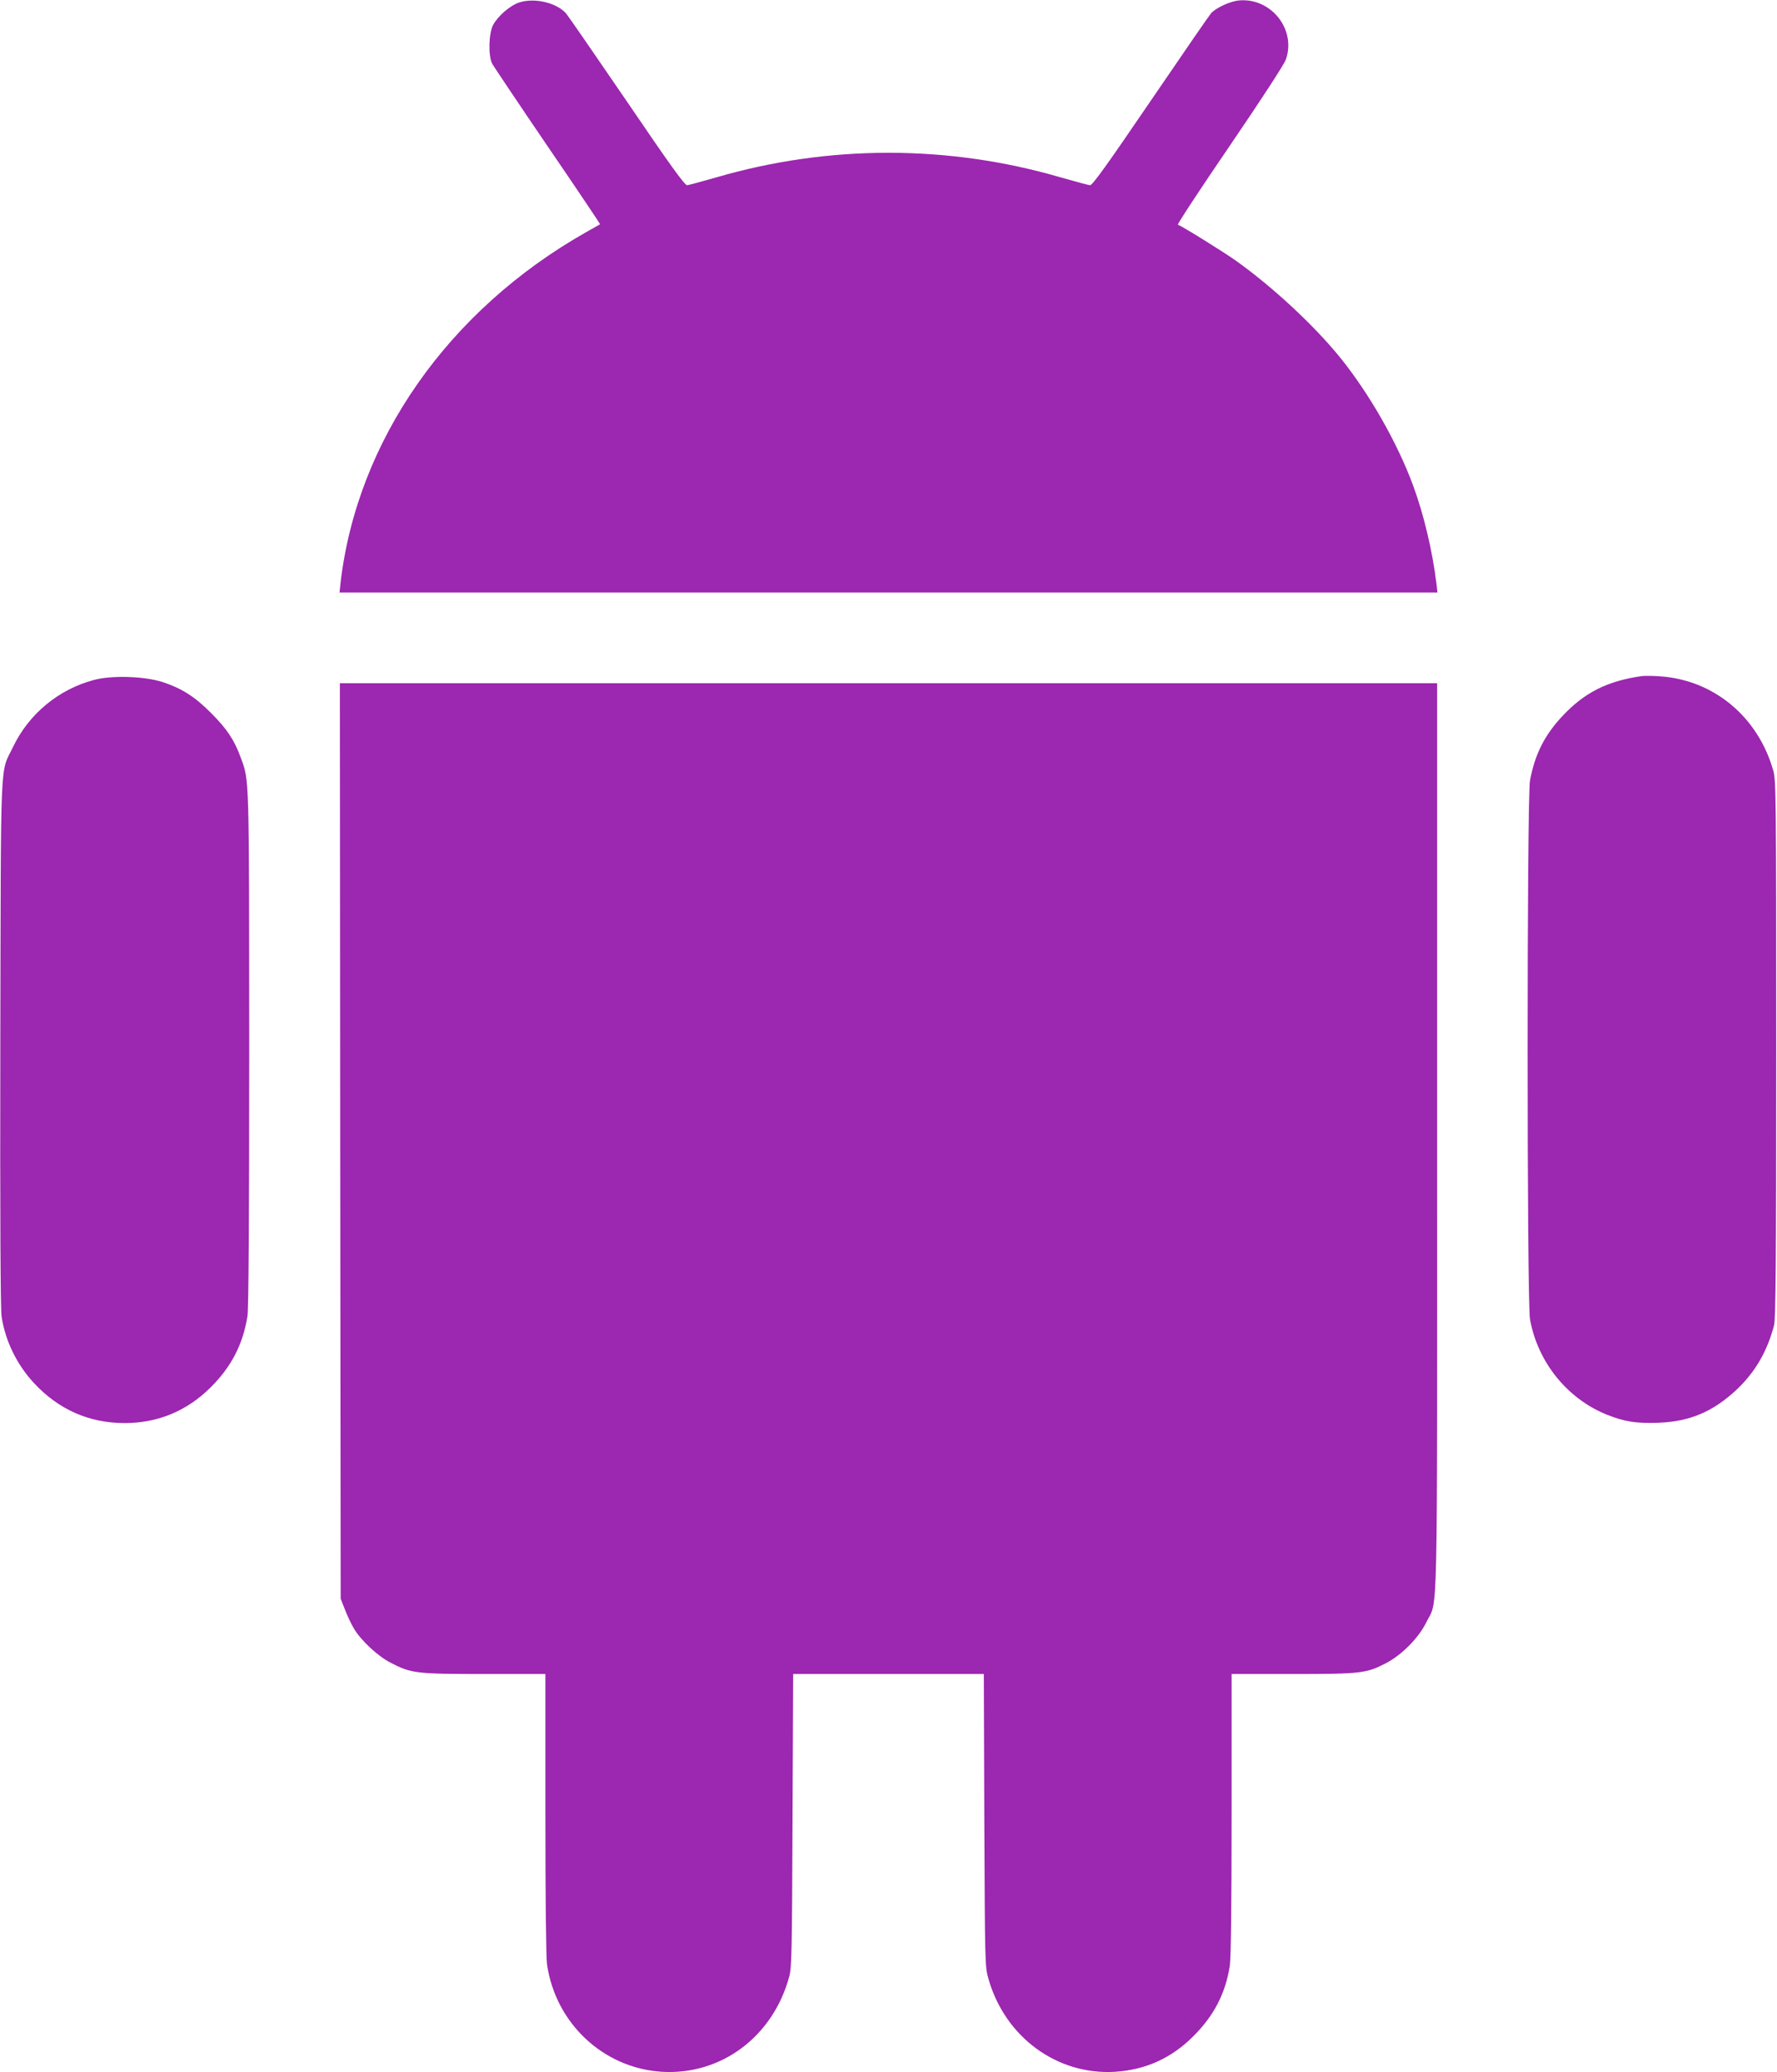
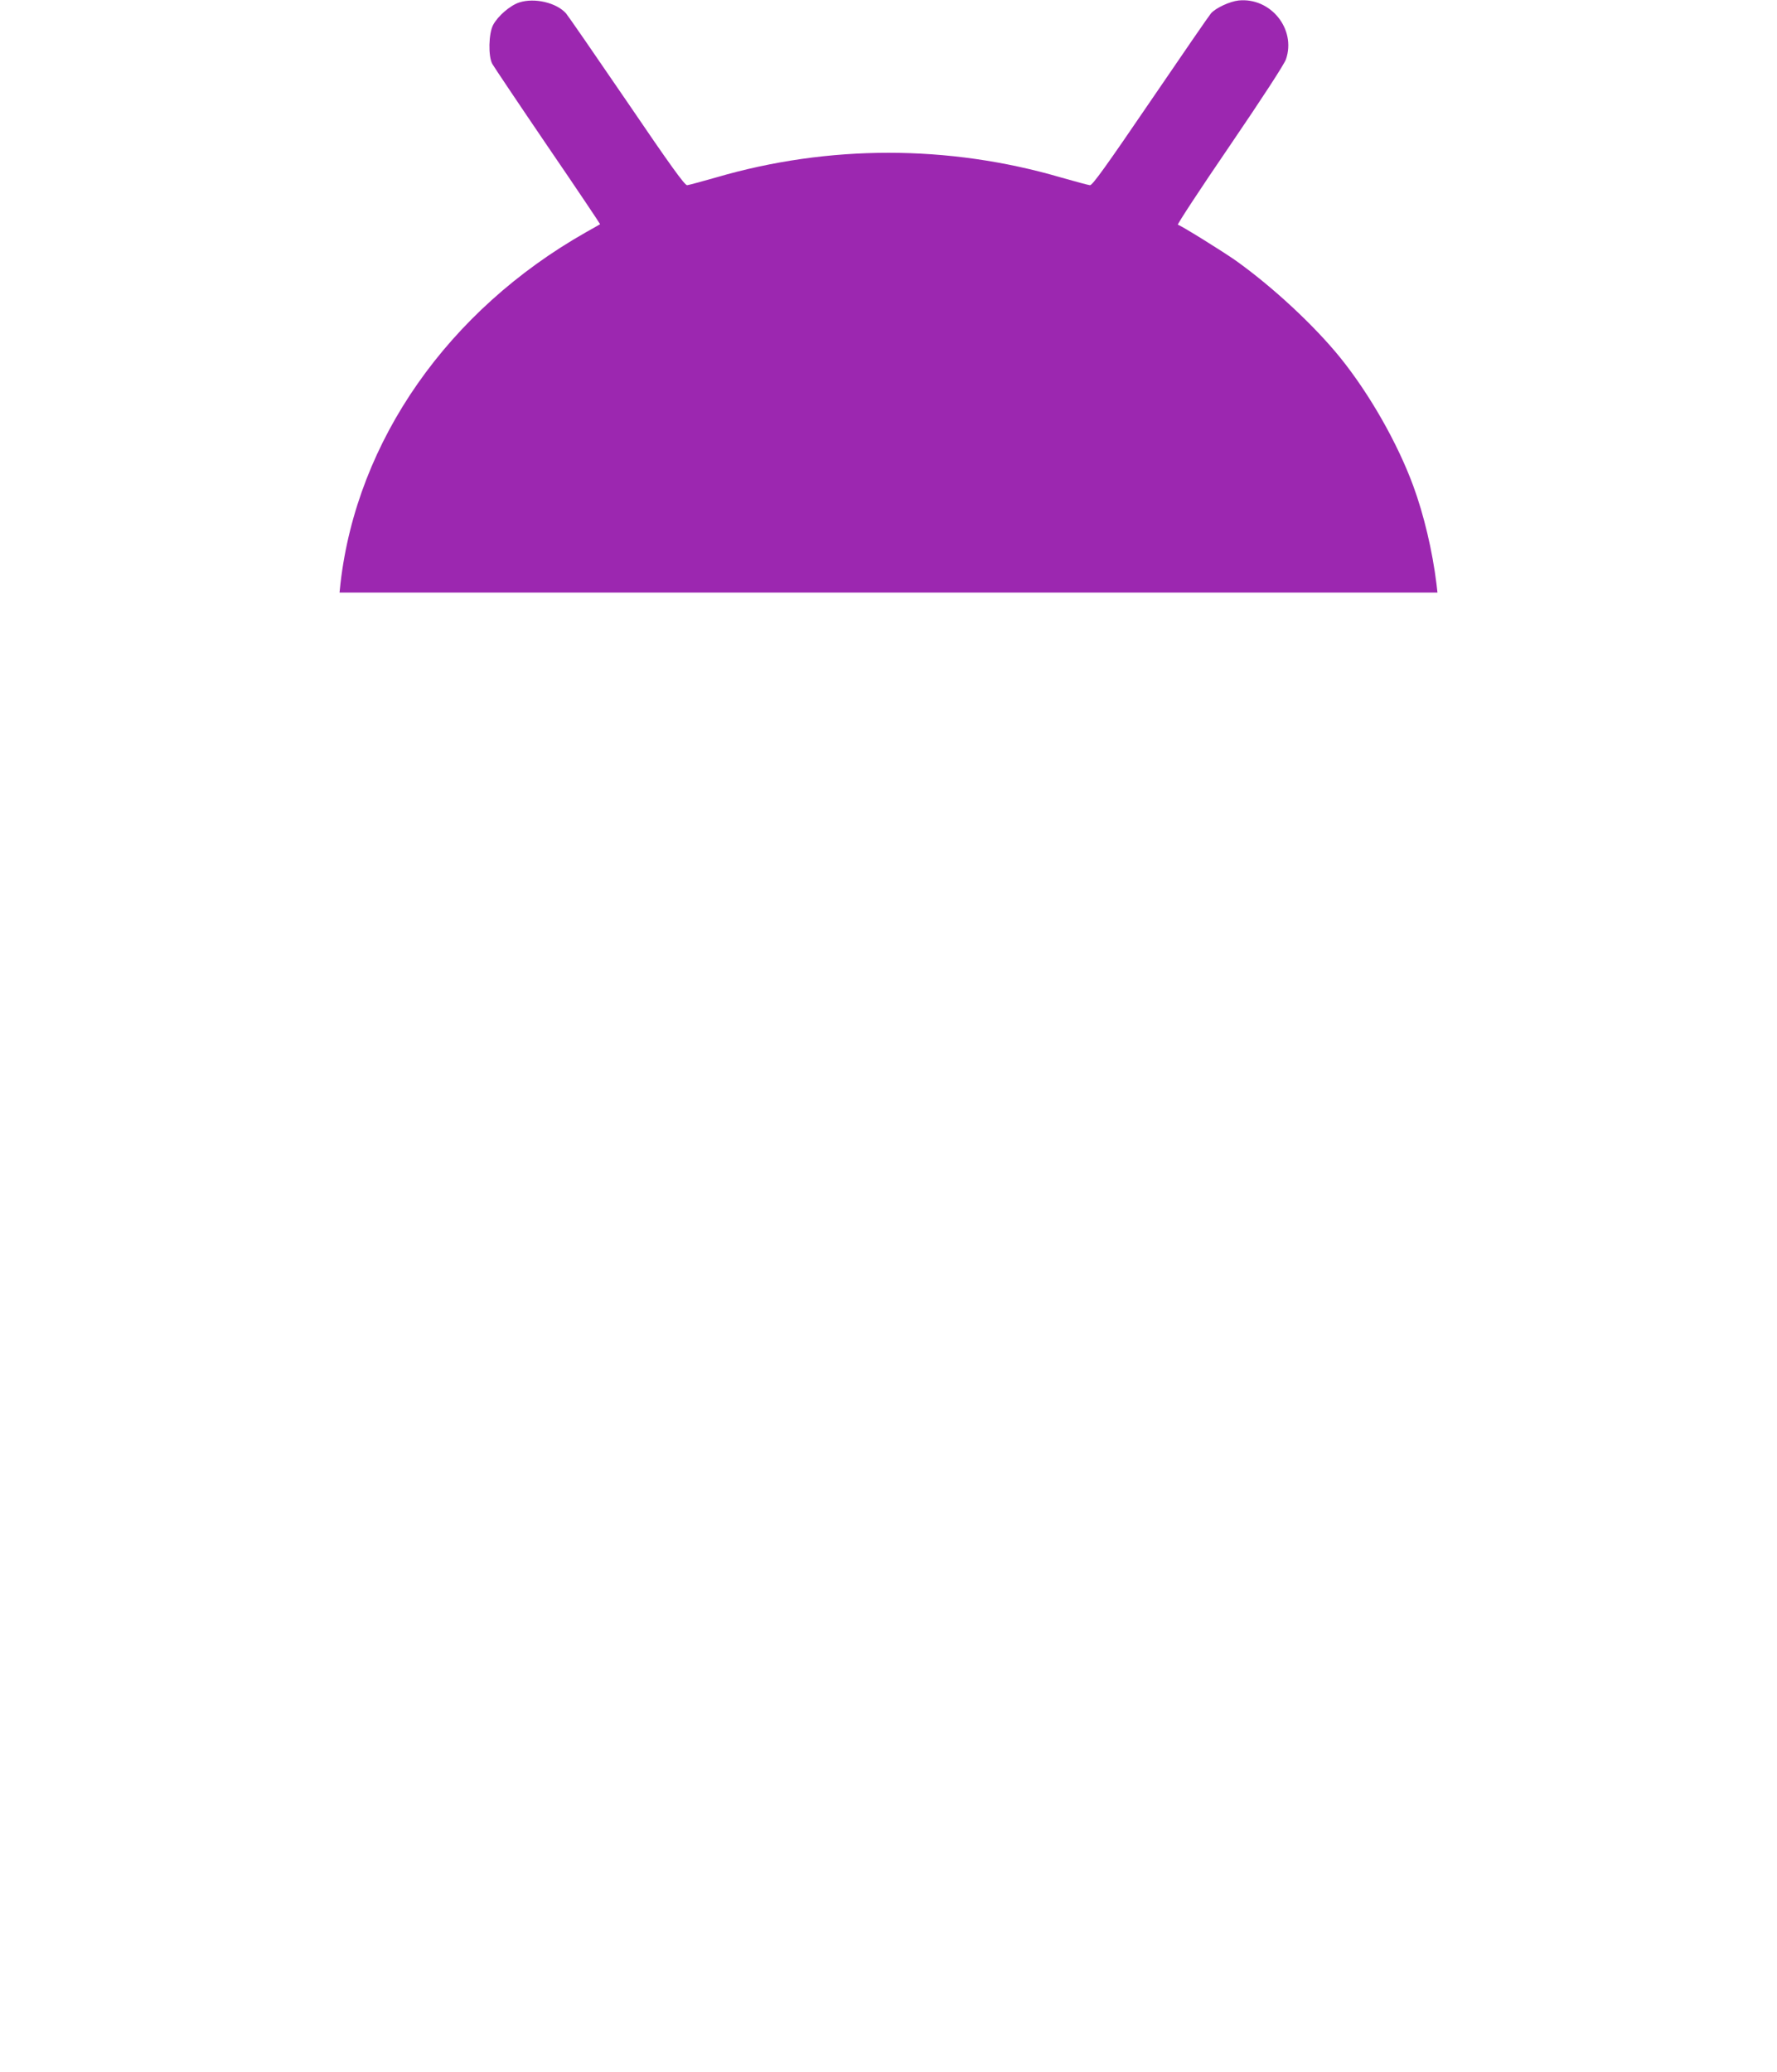
<svg xmlns="http://www.w3.org/2000/svg" version="1.0" width="1098pt" height="1280pt" viewBox="0 0 1098 1280" preserveAspectRatio="xMidYMid meet">
  <g transform="translate(0,1280) scale(0.1,-0.1)" fill="#9c27b0" stroke="none">
    <path d="M3209 12785 c-56 -18 -132 -83 -162 -139 -28 -53 -31 -194 -5 -241 9 -16 163 -246 342 -509 180 -263 325 -480 324 -481 -2 -1 -41 -24 -88 -50 -852 -483 -1414 -1287 -1516 -2167 l-6 -58 3392 0 3392 0 -6 53 c-25 204 -78 428 -144 607 -97 263 -268 564 -450 790 -161 199 -417 437 -647 601 -80 56 -332 213 -357 221 -5 2 139 222 321 488 201 295 337 504 347 534 64 187 -95 383 -293 363 -54 -6 -139 -45 -170 -79 -10 -11 -178 -255 -373 -541 -276 -405 -360 -522 -375 -521 -11 1 -92 23 -180 48 -694 203 -1436 203 -2130 0 -88 -25 -169 -47 -179 -48 -15 -1 -103 121 -375 521 -196 287 -364 530 -374 541 -60 66 -194 97 -288 67z" />
-     <path d="M10145 8624 c-212 -30 -354 -101 -490 -246 -111 -118 -171 -237 -201 -398 -20 -111 -20 -3219 0 -3330 48 -265 231 -491 477 -589 108 -43 181 -54 316 -49 194 7 337 68 482 203 116 109 191 238 233 400 10 40 13 383 13 1705 0 1576 -1 1658 -18 1720 -95 335 -371 563 -707 583 -41 3 -88 3 -105 1z" />
-     <path d="M580 8600 c-218 -58 -402 -210 -499 -413 -82 -171 -75 -4 -79 -1827 -2 -1101 1 -1647 8 -1693 23 -151 95 -298 202 -412 151 -162 340 -245 558 -245 205 0 384 74 531 220 128 127 200 265 228 440 7 44 11 587 11 1650 -1 1707 1 1657 -53 1802 -39 107 -85 176 -182 273 -101 102 -182 153 -300 192 -112 36 -313 43 -425 13z" />
-     <path d="M2102 5753 l3 -2828 26 -66 c14 -37 38 -88 54 -115 42 -74 149 -174 230 -215 125 -65 156 -69 578 -69 l377 0 0 -862 c0 -516 4 -891 10 -932 53 -364 349 -641 710 -663 367 -22 687 218 787 589 15 57 17 157 20 966 l4 902 589 0 589 0 3 -902 c4 -889 4 -904 25 -979 102 -361 424 -598 783 -576 188 12 346 83 481 217 130 129 201 266 228 438 7 47 11 361 11 936 l0 866 378 0 c423 0 454 4 576 67 98 51 202 156 250 254 72 148 66 -110 66 2996 l0 2803 -3390 0 -3390 0 2 -2827z" />
  </g>
</svg>